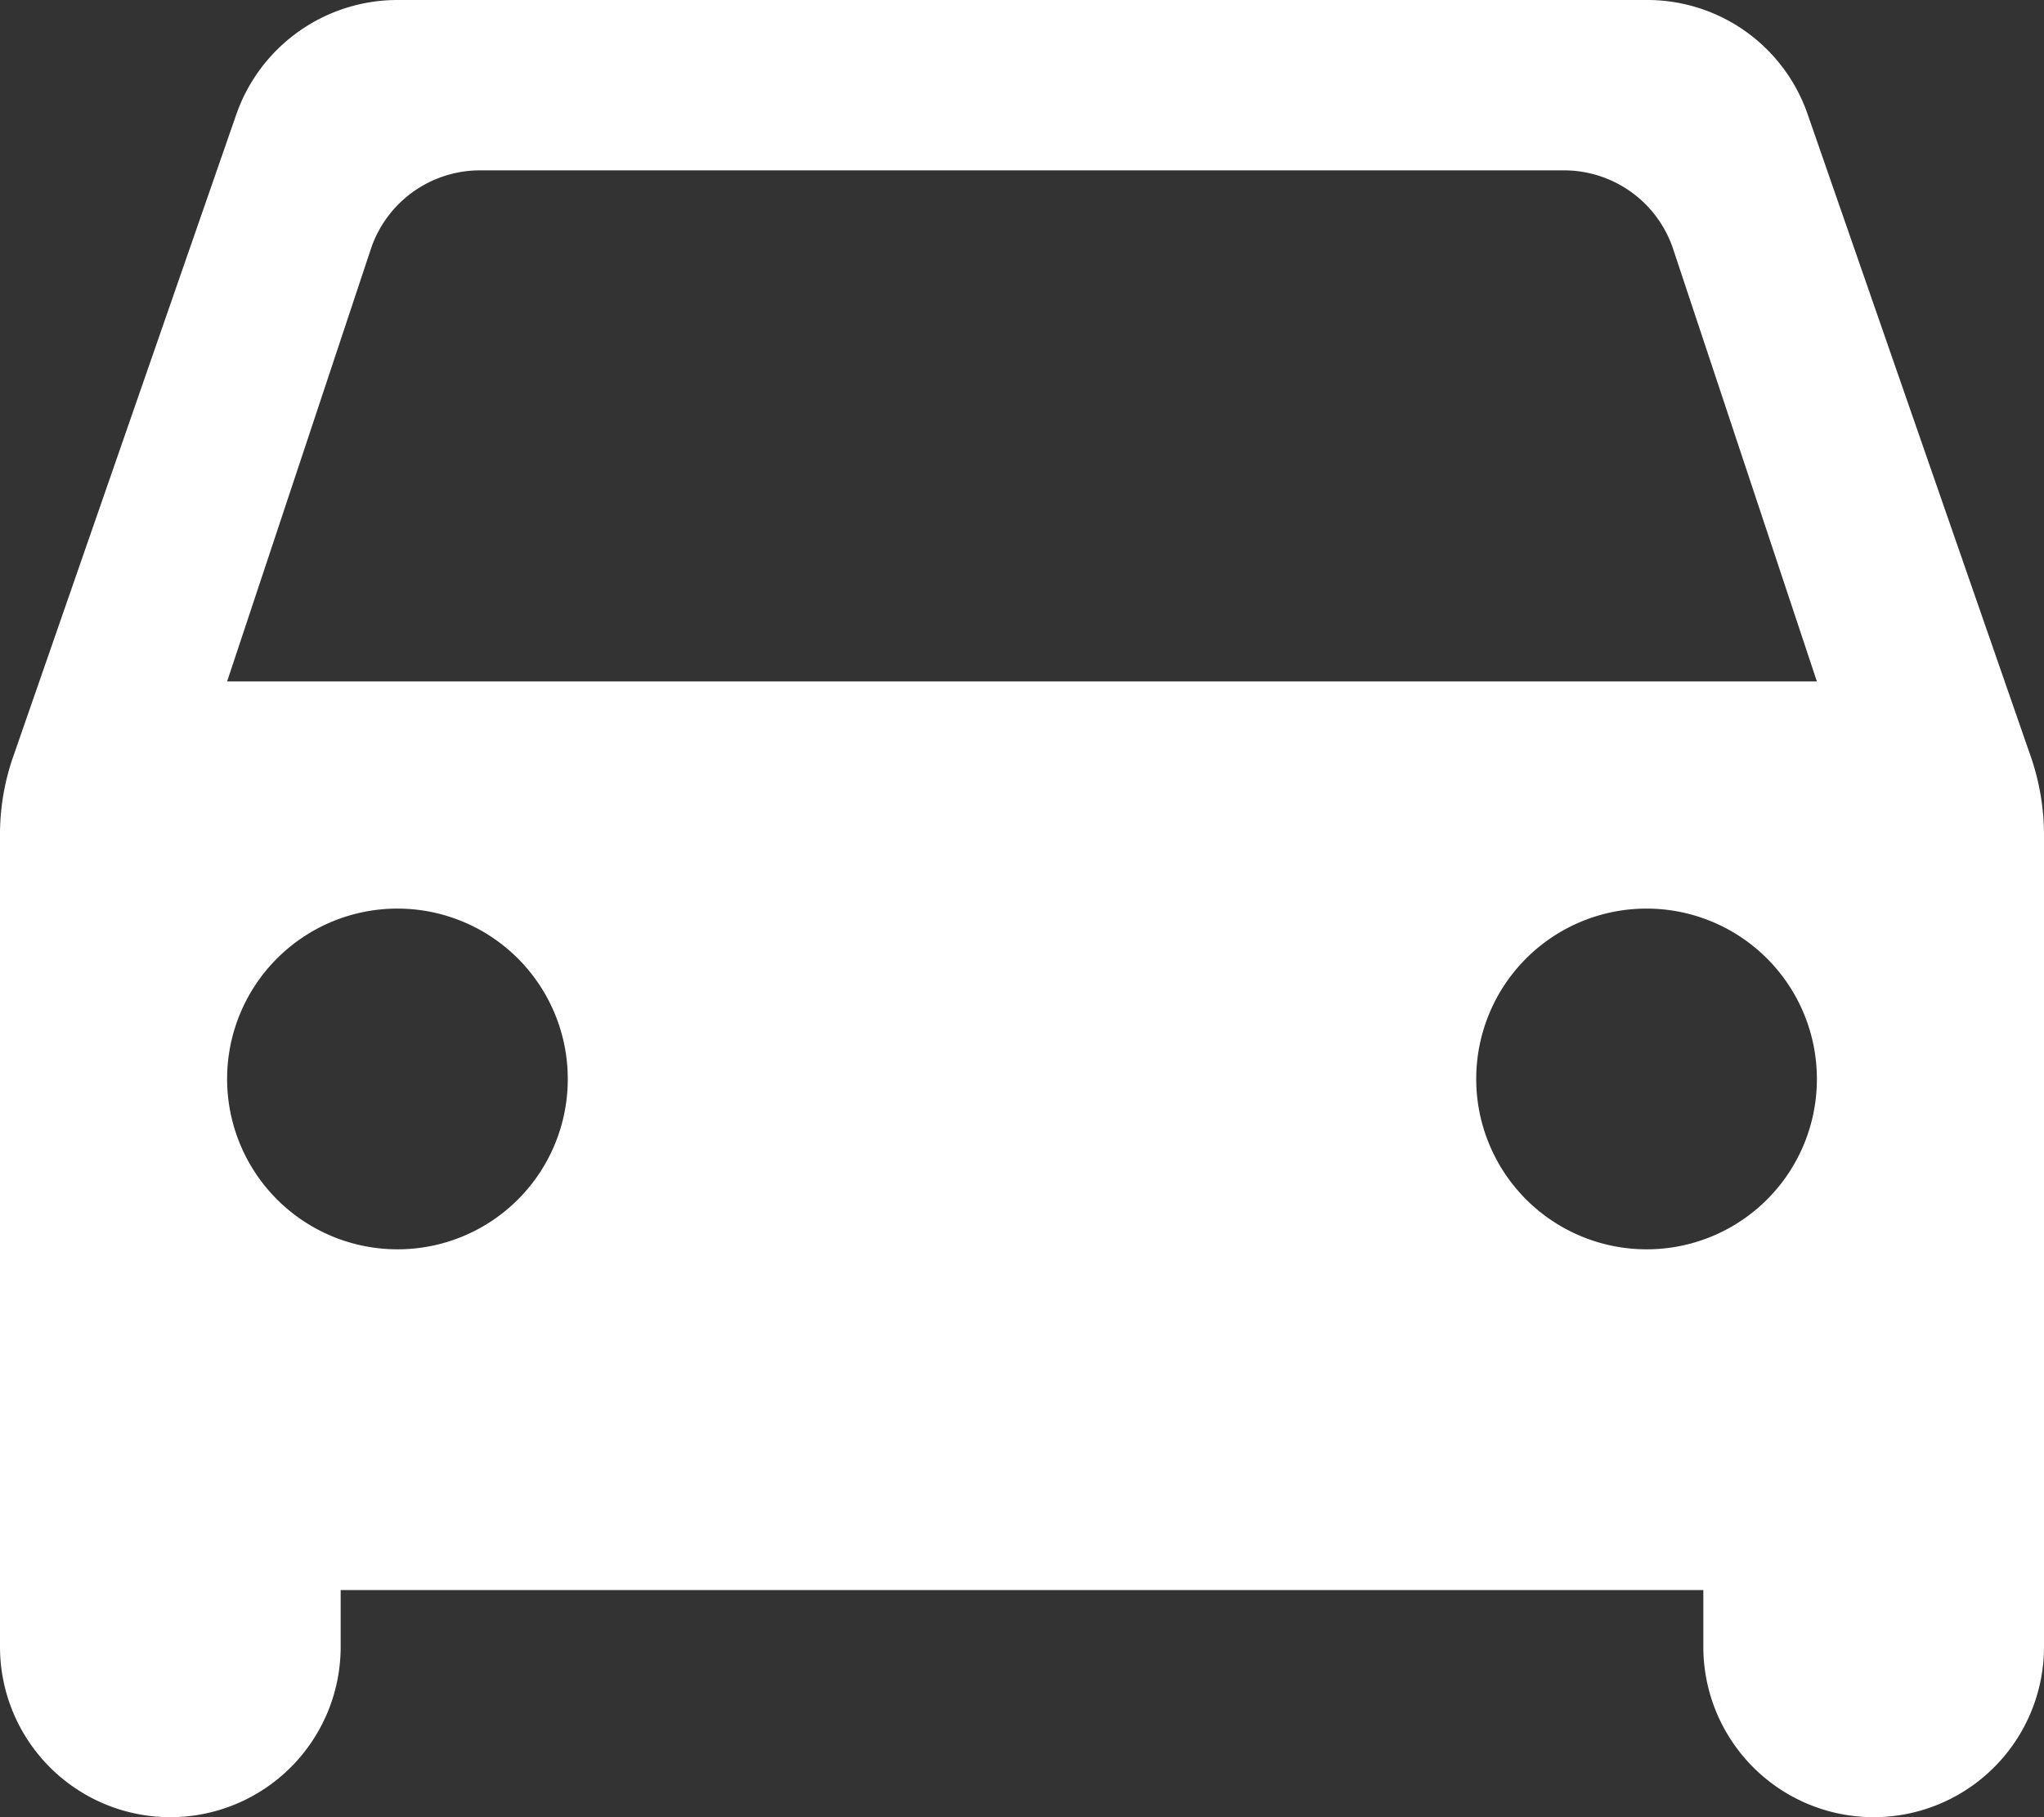
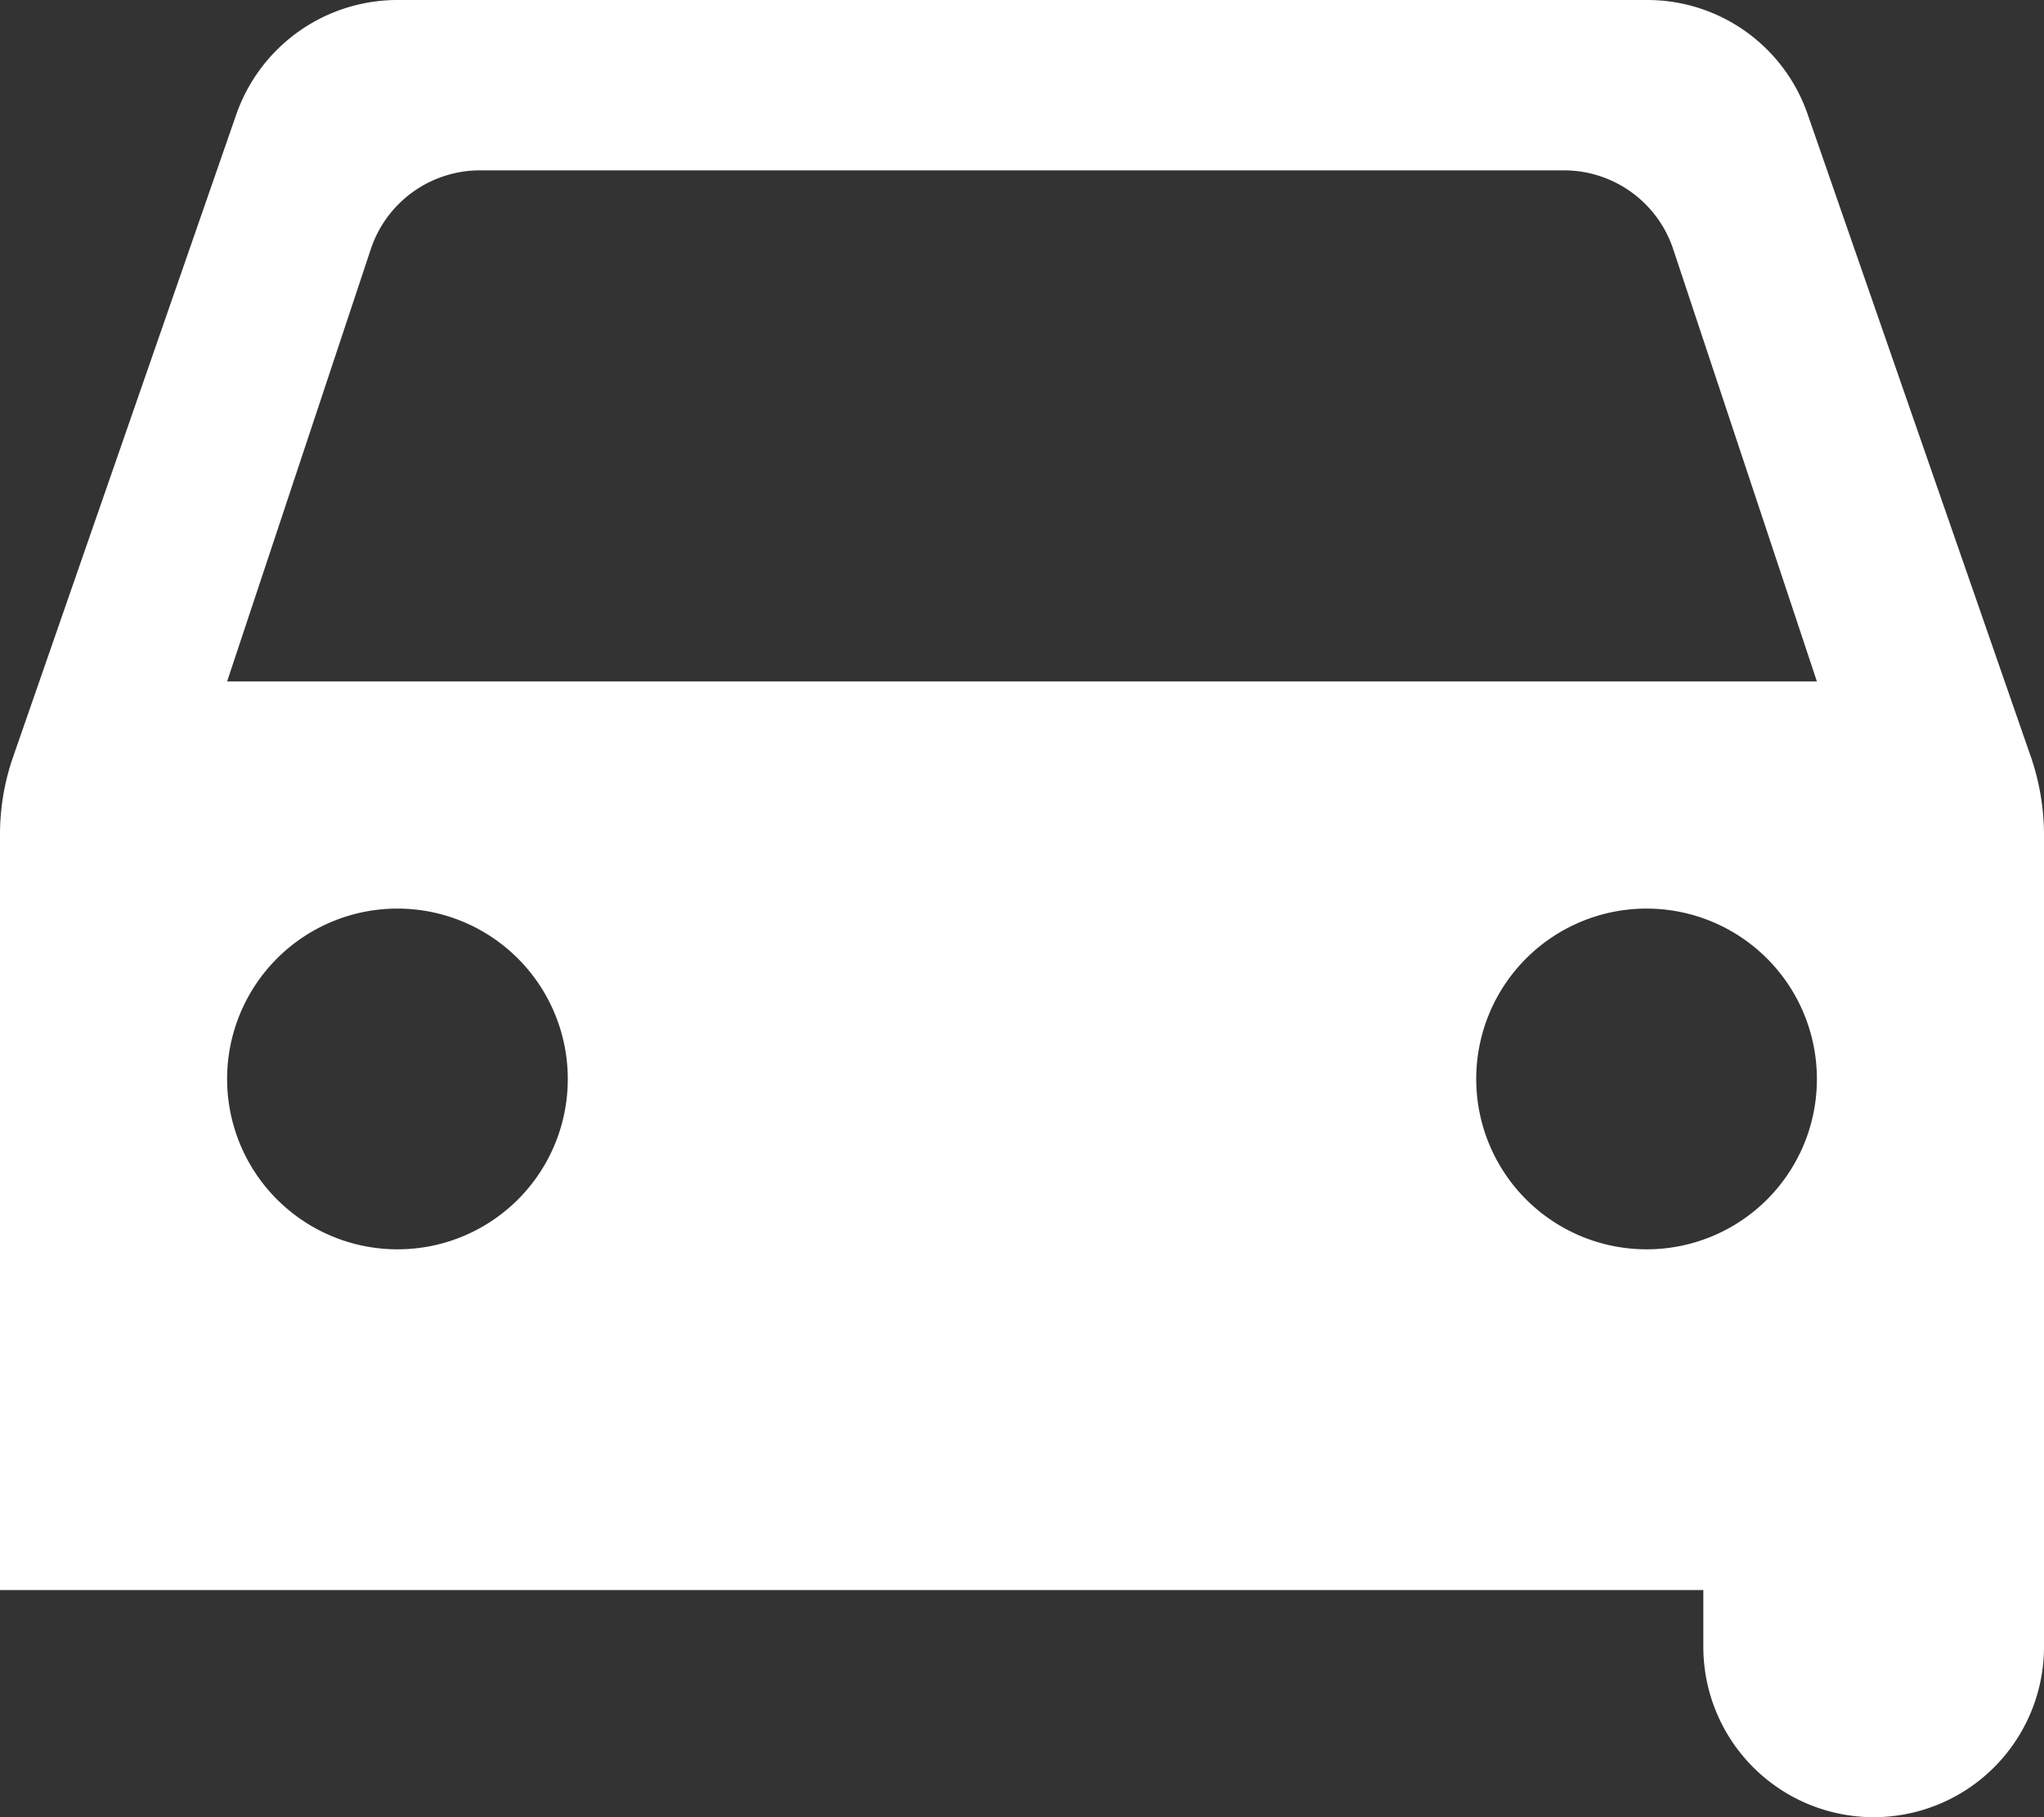
<svg xmlns="http://www.w3.org/2000/svg" width="45" height="40" viewBox="0 0 45 40">
  <rect x="0" y="0" width="45" height="40" fill="#333333" stroke="none" />
-   <path id="Icon_material-round-directions-car" data-name="Icon material-round-directions-car" d="M47.3,15.025A3.735,3.735,0,0,0,43.75,12.5H16.25a3.759,3.759,0,0,0-3.55,2.525L7.775,29.2A5.191,5.191,0,0,0,7.5,30.85v17.9a3.75,3.75,0,0,0,7.5,0V47.5H45v1.25a3.75,3.75,0,0,0,7.5,0V30.85a5.311,5.311,0,0,0-.275-1.65L47.3,15.025ZM16.25,40A3.75,3.75,0,1,1,20,36.25,3.745,3.745,0,0,1,16.25,40Zm27.5,0a3.75,3.75,0,1,1,3.75-3.75A3.745,3.745,0,0,1,43.75,40ZM12.5,27.5l3.175-9.55a2.534,2.534,0,0,1,2.375-1.7h23.9a2.534,2.534,0,0,1,2.375,1.7L47.5,27.5Z" transform="translate(-7.5 -12.5)" fill="#fff" />
+   <path id="Icon_material-round-directions-car" data-name="Icon material-round-directions-car" d="M47.3,15.025A3.735,3.735,0,0,0,43.75,12.5H16.25a3.759,3.759,0,0,0-3.55,2.525L7.775,29.2A5.191,5.191,0,0,0,7.5,30.85v17.9V47.5H45v1.25a3.75,3.75,0,0,0,7.5,0V30.85a5.311,5.311,0,0,0-.275-1.65L47.3,15.025ZM16.25,40A3.75,3.75,0,1,1,20,36.25,3.745,3.745,0,0,1,16.25,40Zm27.5,0a3.75,3.75,0,1,1,3.75-3.75A3.745,3.745,0,0,1,43.75,40ZM12.5,27.5l3.175-9.55a2.534,2.534,0,0,1,2.375-1.7h23.9a2.534,2.534,0,0,1,2.375,1.7L47.5,27.5Z" transform="translate(-7.5 -12.5)" fill="#fff" />
</svg>